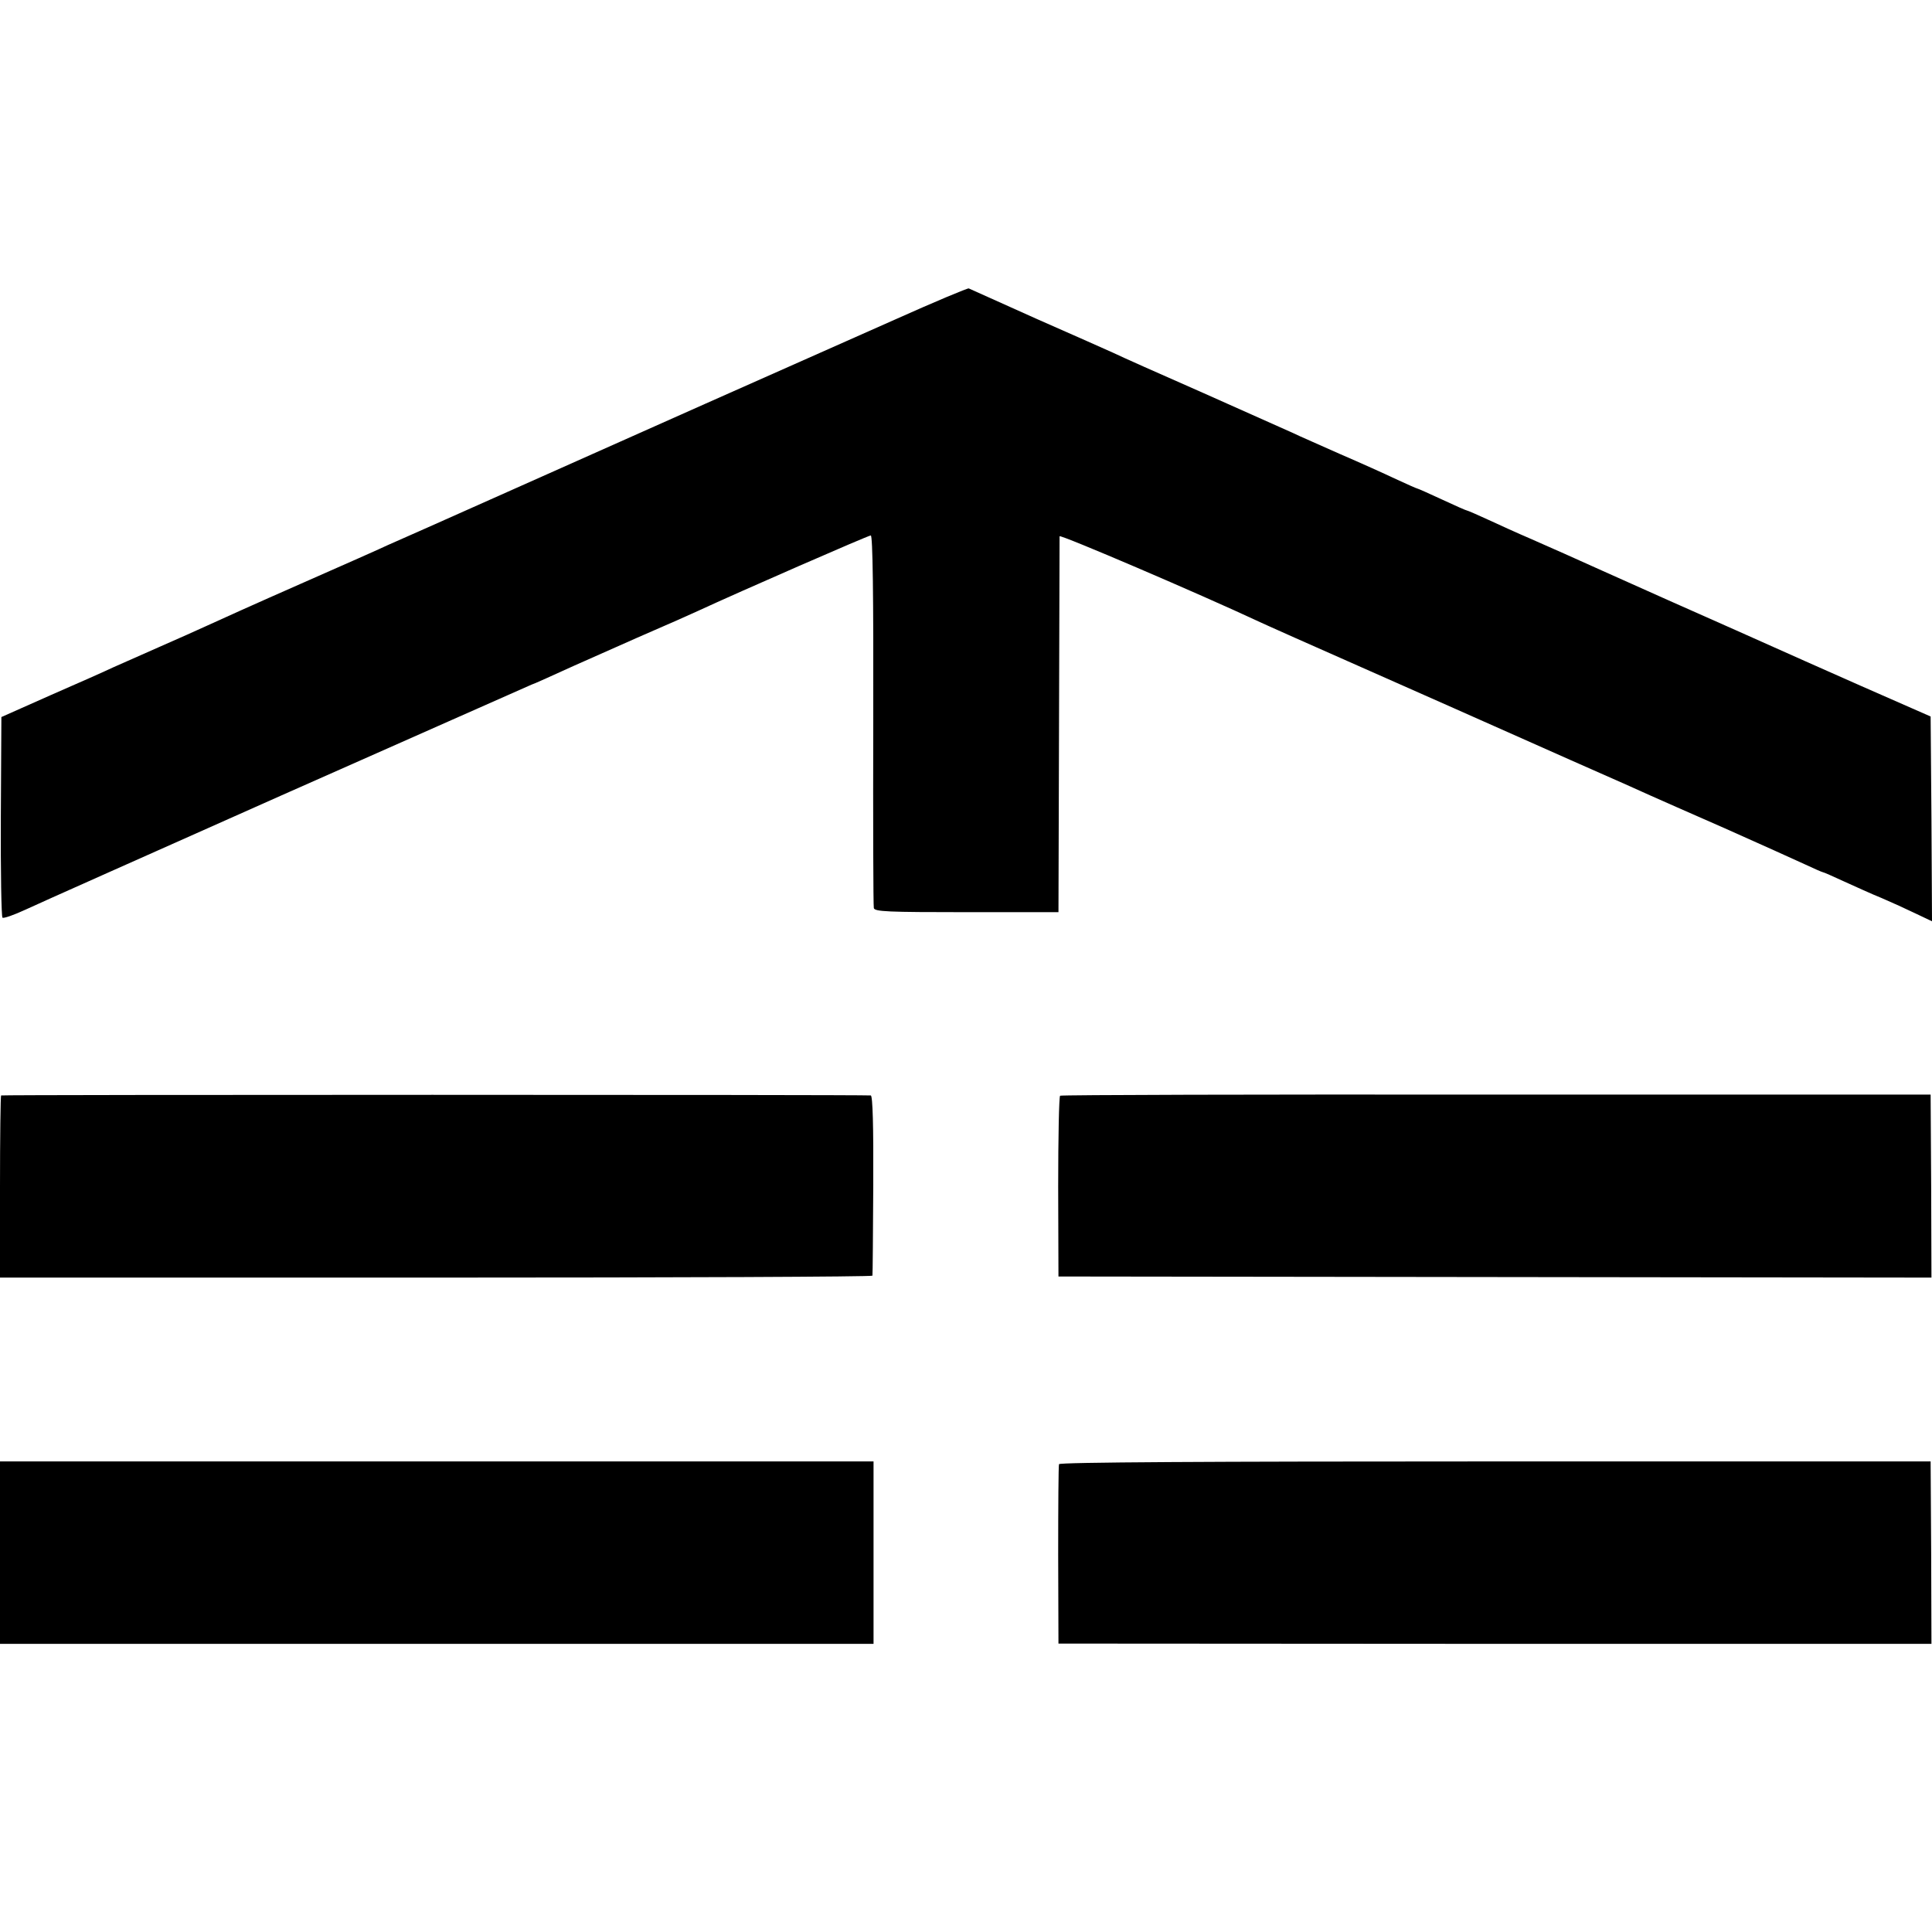
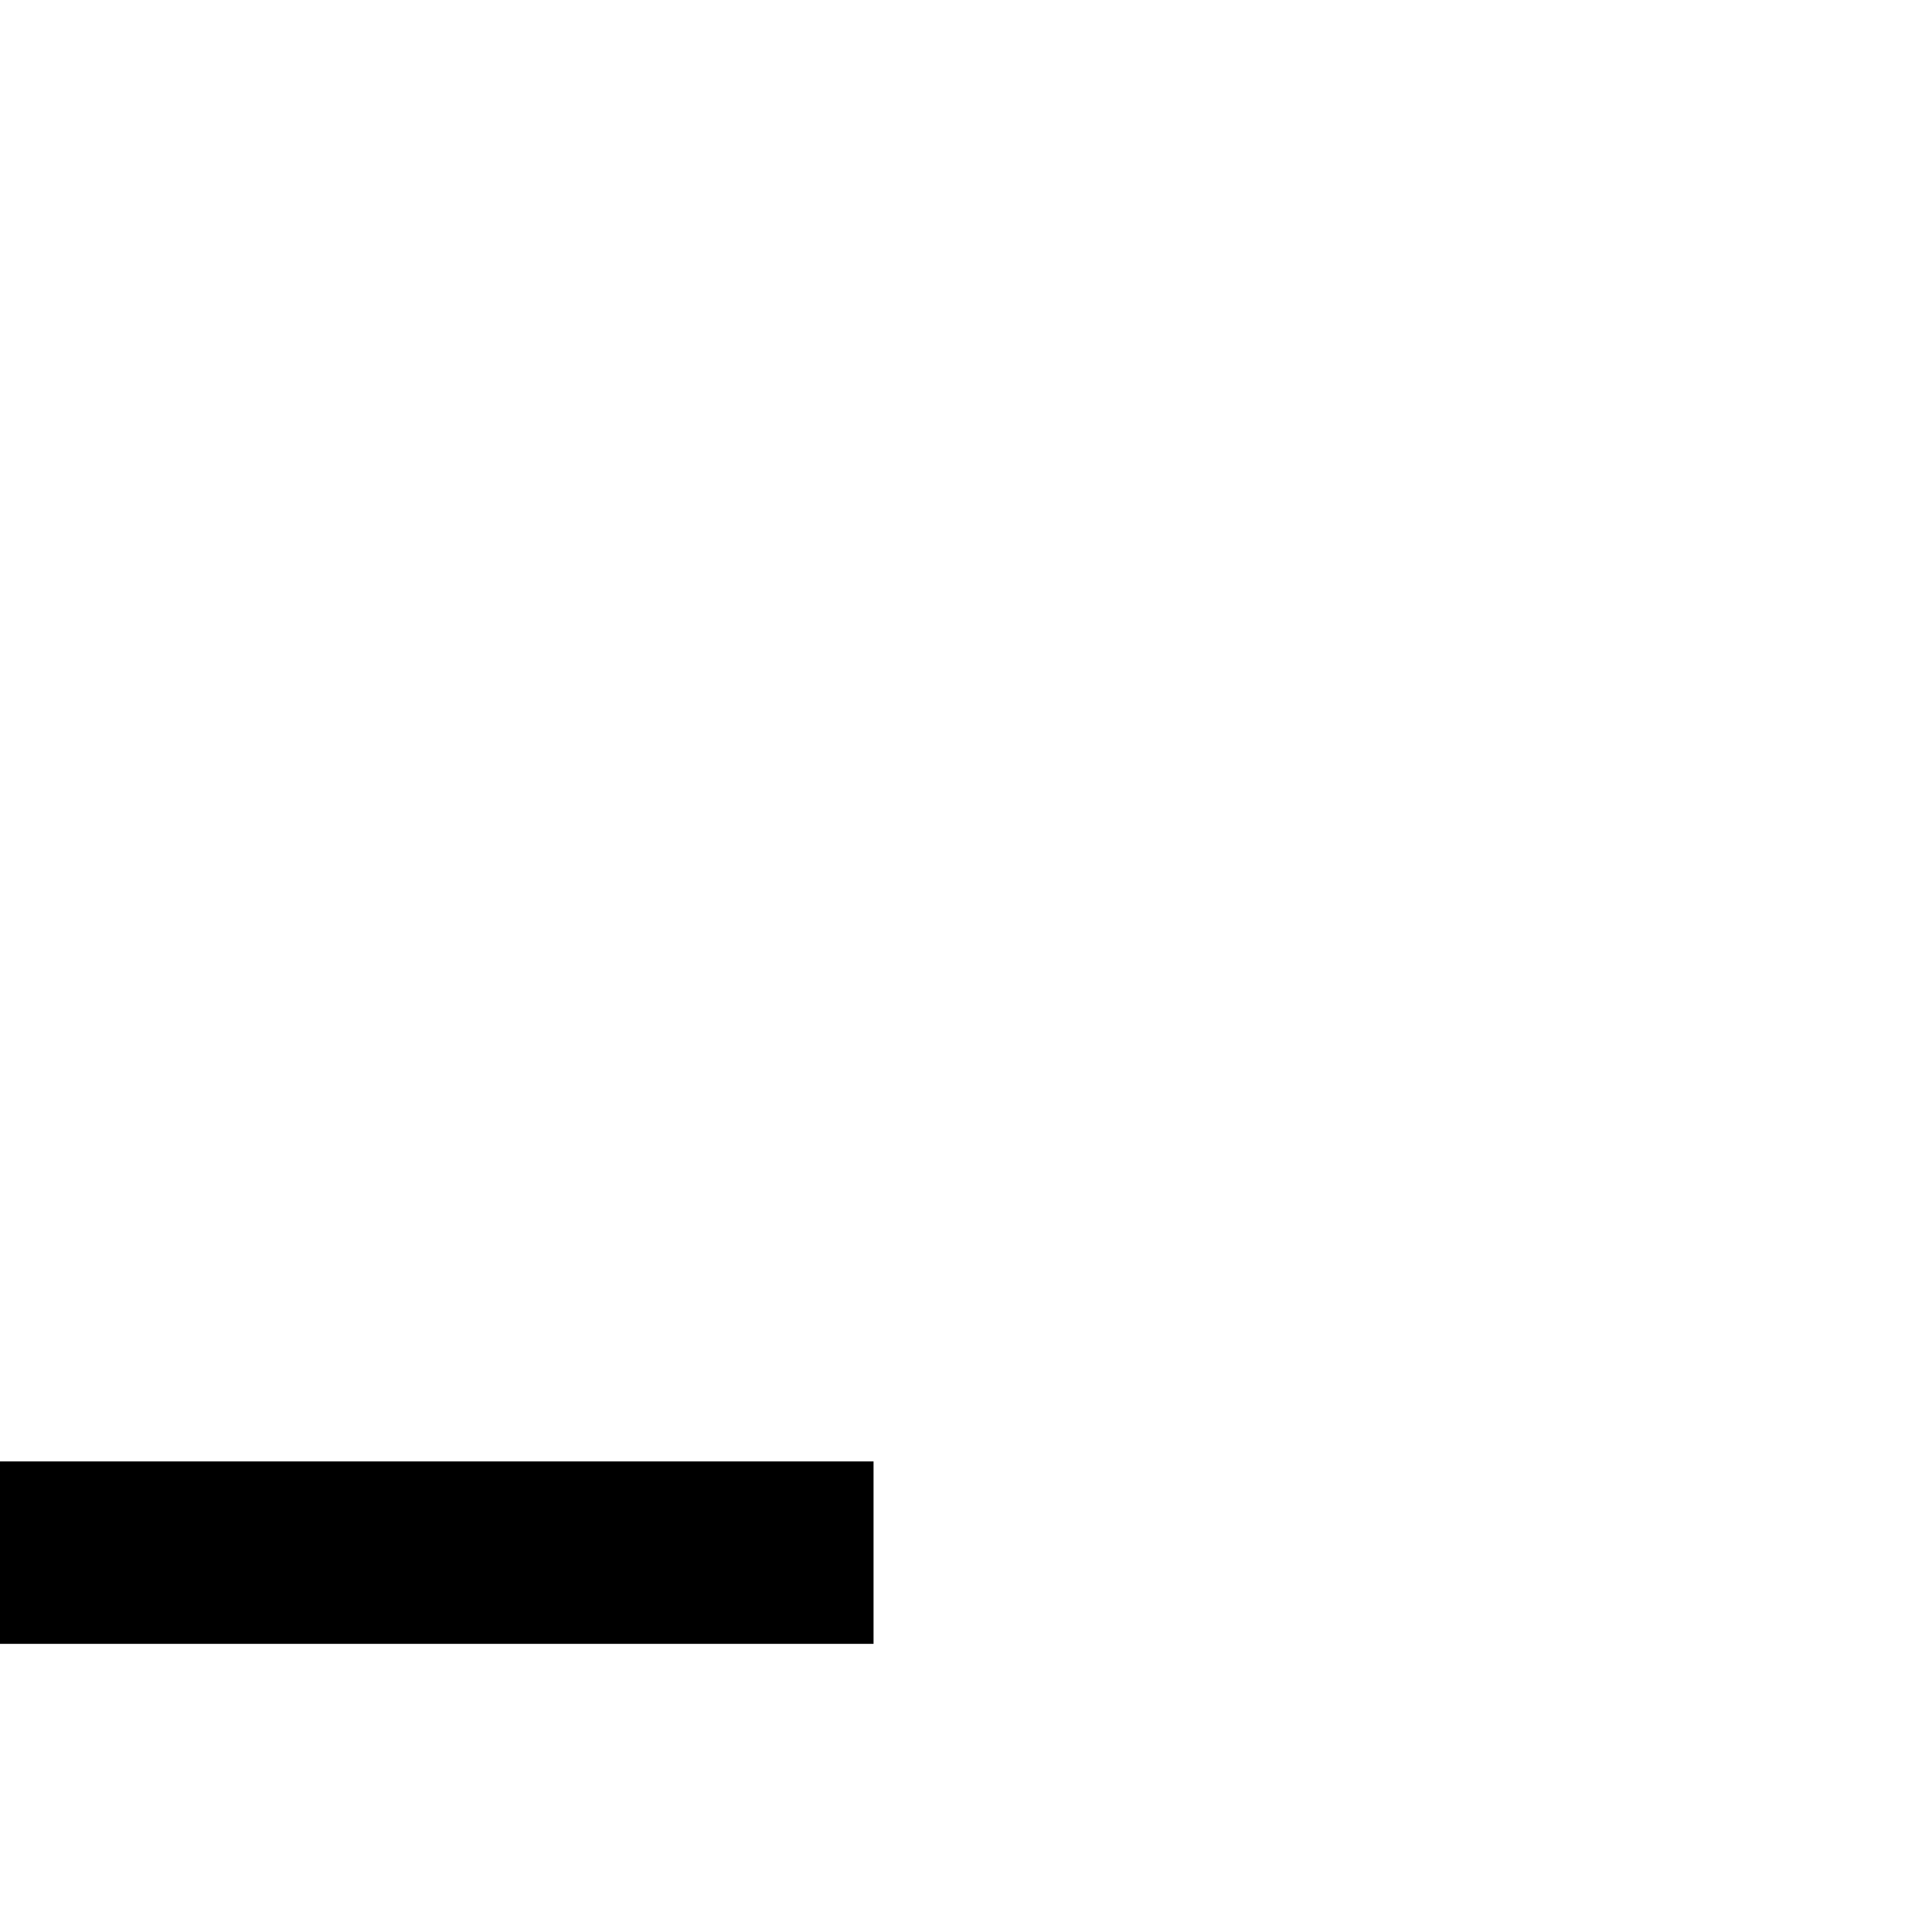
<svg xmlns="http://www.w3.org/2000/svg" version="1.0" width="700pt" height="700pt" viewBox="0 0 700 700" preserveAspectRatio="xMidYMid meet">
  <g transform="translate(0,700) scale(0.1,-0.1)" fill="#000000" stroke="none">
-     <path d="M3240 5841 c-626 -278 -888 -394 -925 -411 -22 -10 -229 -102 -460 -205 -231 -103 -433 -193 -450 -200 -16 -8 -158 -71 -315 -140 -157 -69 -310 -138 -340 -152 -30 -14 -109 -49 -175 -78 -66 -29 -140 -62 -165 -73 -25 -12 -126 -57 -225 -100 l-180 -80 -2 -360 c-1 -199 2 -364 6 -367 5 -3 42 10 83 29 40 19 456 204 923 412 468 207 866 384 885 392 19 9 37 16 40 17 5 2 50 22 140 63 25 11 128 57 230 102 102 44 201 88 220 97 149 69 616 273 625 273 7 0 10 -210 9 -667 -1 -368 0 -675 2 -683 3 -13 49 -15 336 -15 l333 0 2 675 c1 371 2 680 2 687 1 8 508 -209 726 -311 42 -19 58 -27 705 -313 316 -141 595 -264 620 -275 25 -11 65 -29 89 -40 24 -11 145 -64 270 -119 124 -55 254 -114 289 -130 34 -16 64 -29 66 -29 3 0 37 -15 78 -34 40 -18 101 -46 136 -60 35 -15 90 -40 123 -56 l59 -28 -2 371 -3 371 -255 112 c-140 62 -282 125 -315 140 -33 15 -204 91 -380 169 -176 79 -345 154 -375 168 -30 13 -88 39 -129 57 -40 17 -106 47 -147 66 -41 19 -76 34 -78 34 -3 0 -44 18 -91 40 -47 22 -88 40 -90 40 -2 0 -36 15 -77 34 -40 19 -131 60 -203 91 -71 32 -148 65 -170 76 -22 10 -168 75 -325 145 -157 69 -303 134 -325 145 -22 10 -148 66 -280 124 -132 59 -242 109 -245 110 -3 2 -125 -49 -270 -114z" />
-     <path d="M4 3031 c-2 -2 -4 -152 -4 -332 l0 -328 1580 0 c869 0 1581 3 1581 7 1 4 2 152 3 330 1 211 -2 322 -9 323 -37 3 -3148 3 -3151 0z" />
-     <path d="M3841 3030 c-4 -3 -7 -151 -7 -330 l1 -325 1582 -2 1581 -2 -1 331 -2 332 -1573 0 c-866 1 -1577 -1 -1581 -4z" />
    <path d="M0 1374 l0 -330 1583 0 1582 0 0 330 0 331 -1583 0 -1582 0 0 -331z" />
-     <path d="M3837 1695 c-2 -5 -3 -154 -3 -330 l1 -320 1582 -1 1581 0 -1 330 -2 331 -1577 0 c-1046 0 -1579 -3 -1581 -10z" />
  </g>
</svg>